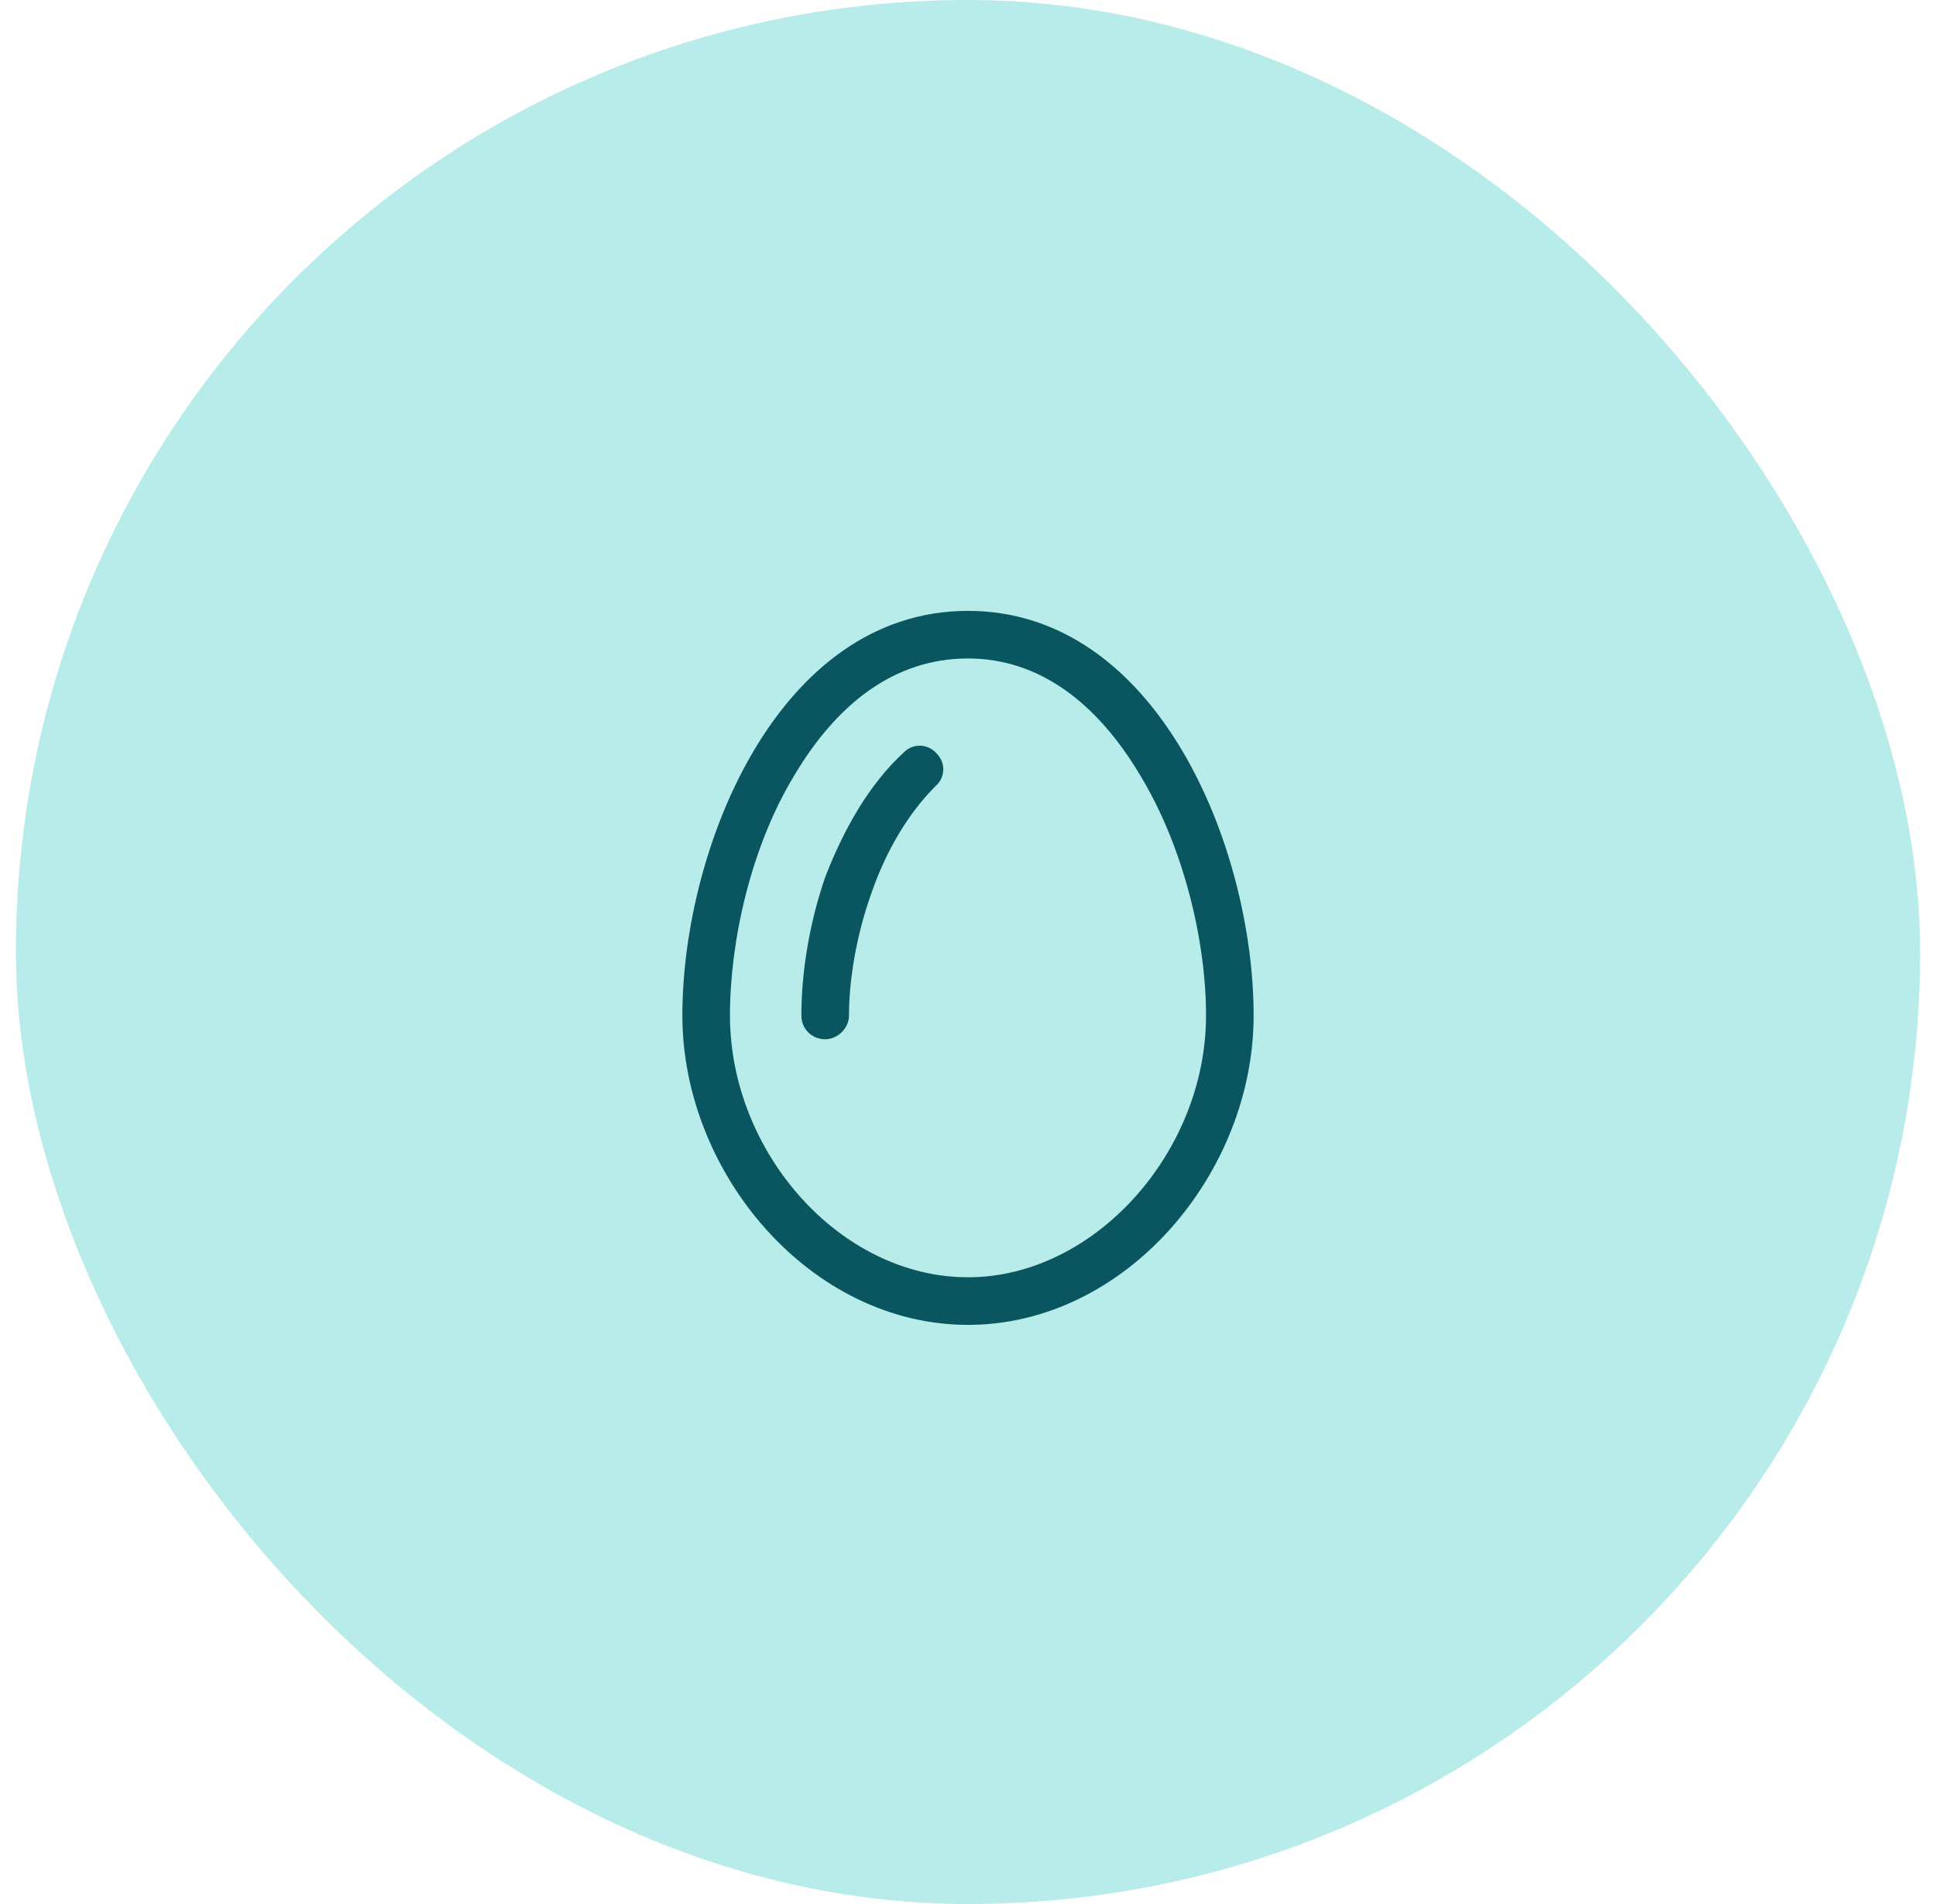
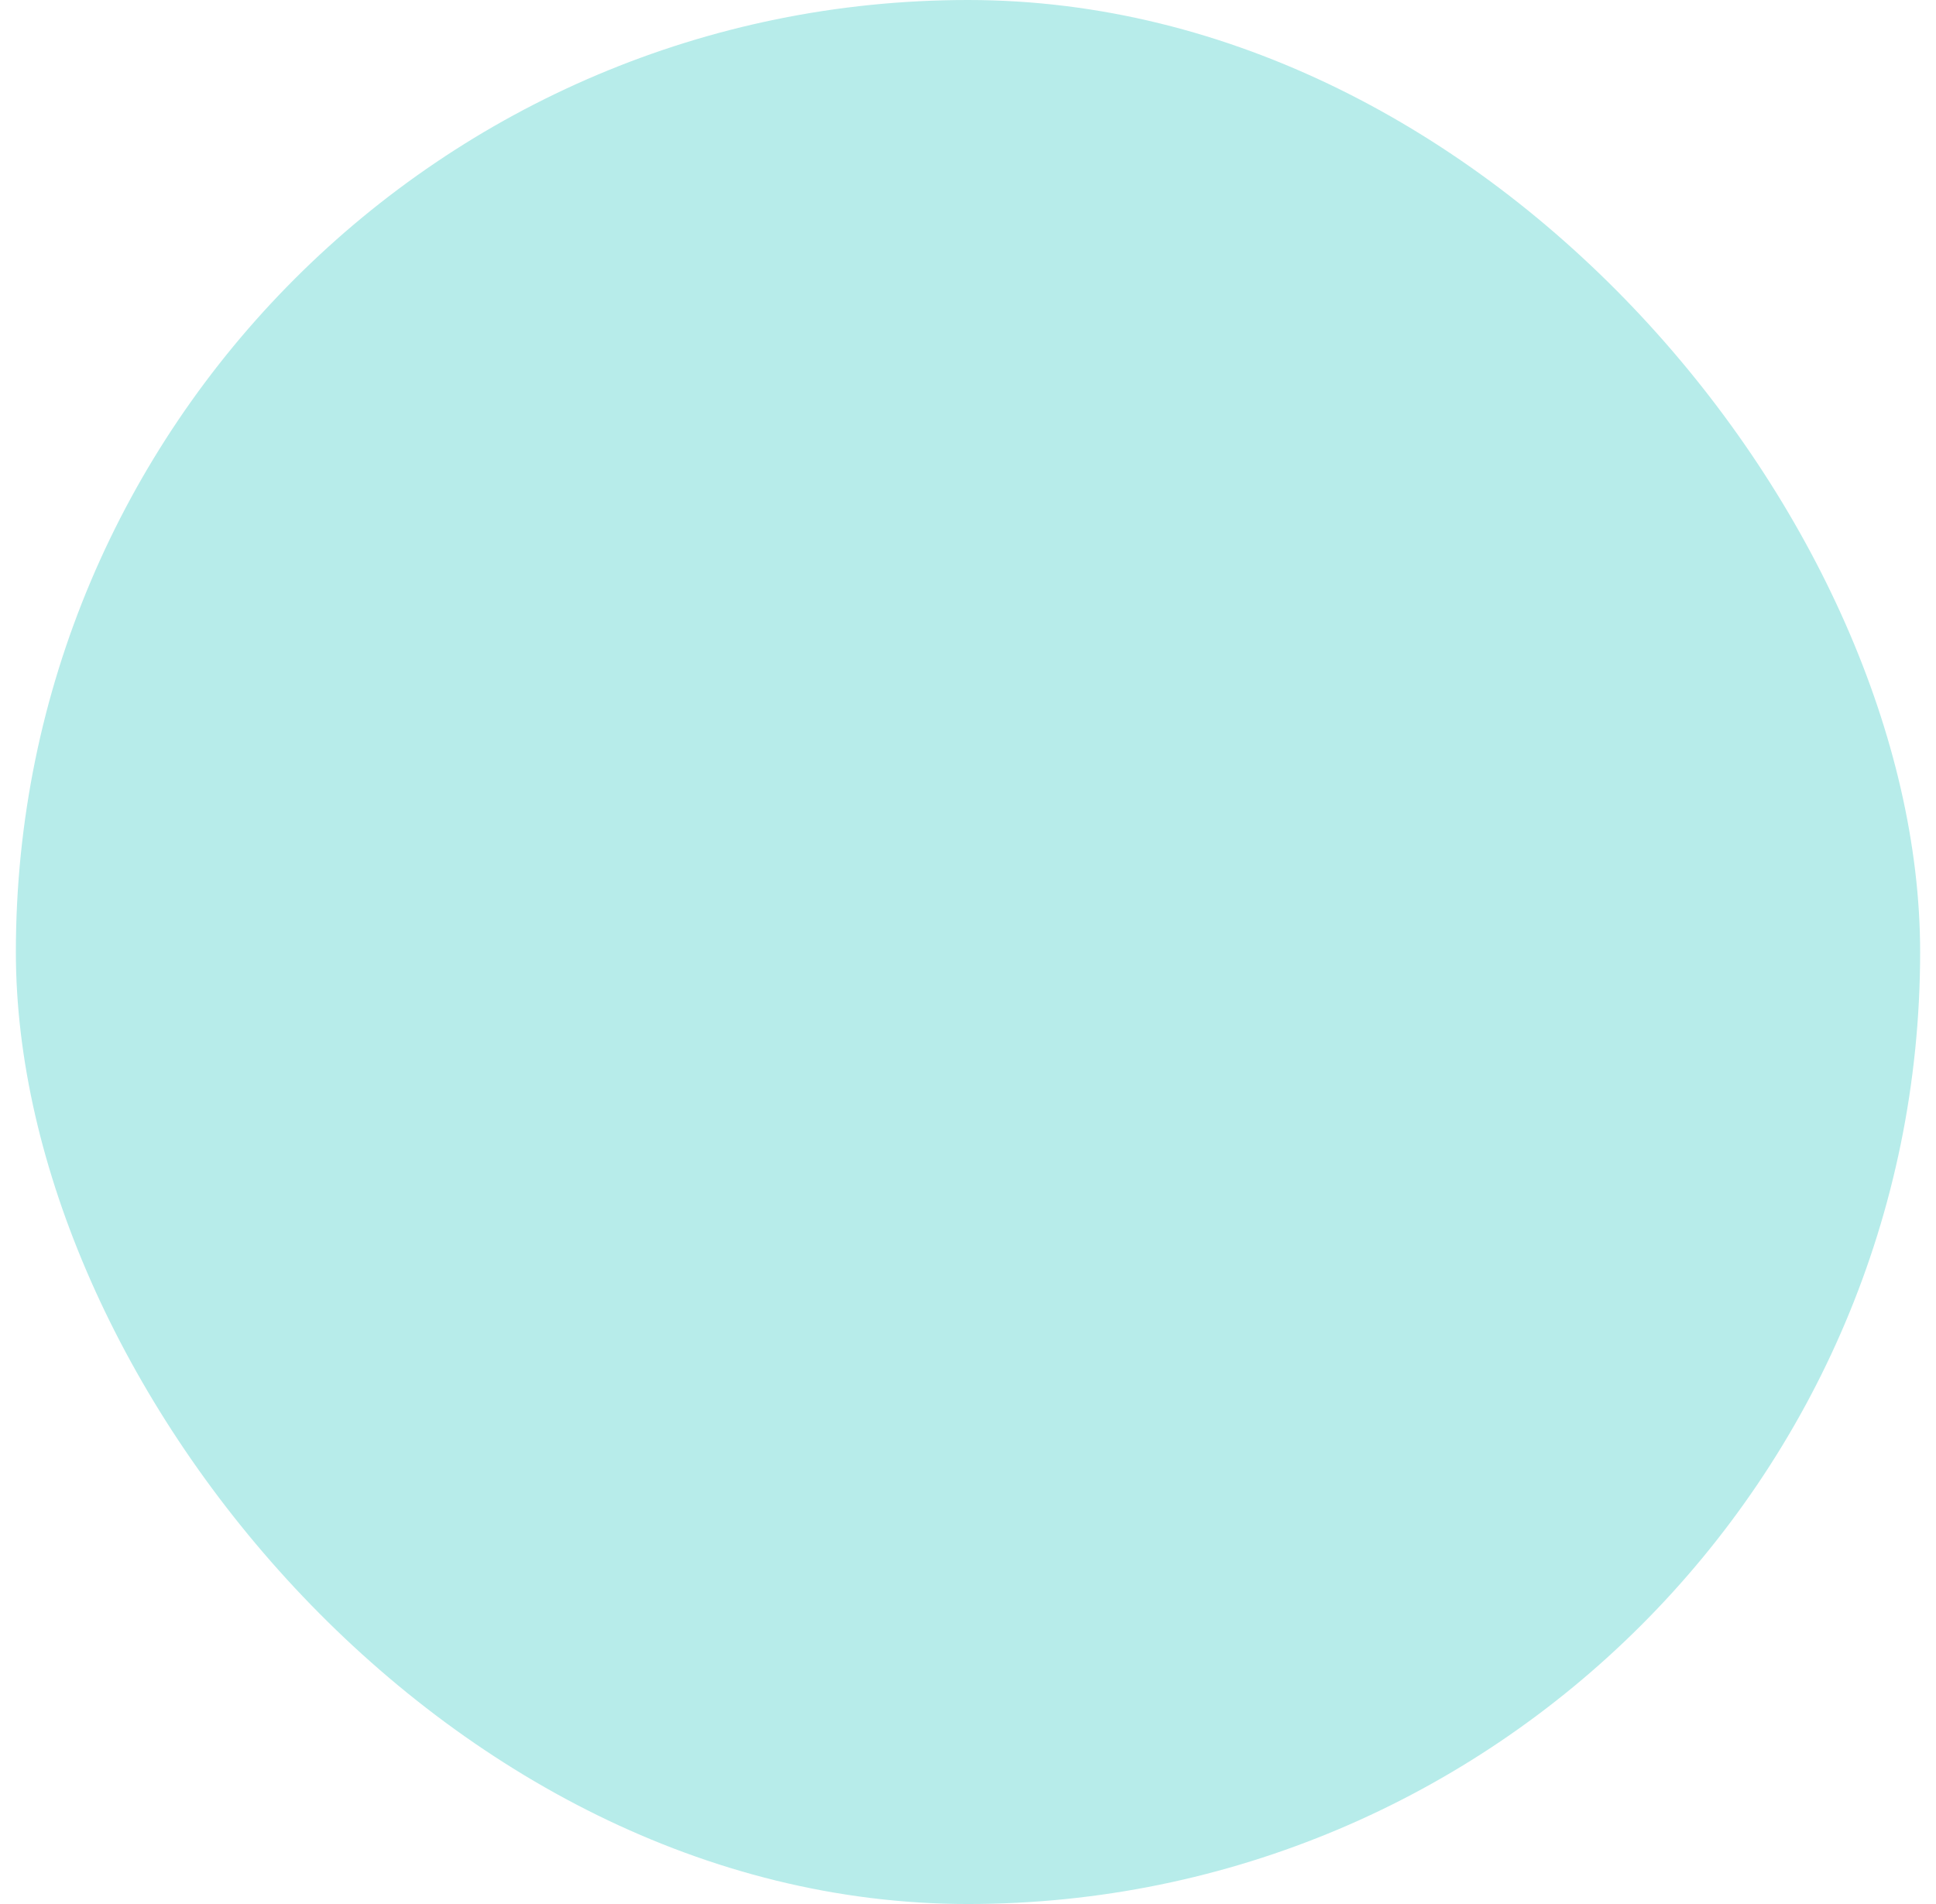
<svg xmlns="http://www.w3.org/2000/svg" width="61" height="60" viewBox="0 0 61 60" fill="none">
  <rect x="0.5" width="60" height="60" rx="30" fill="#B7ECEA" />
-   <path d="M30.5 40.25C34.484 40.25 38 36.312 38 32C38 29.656 37.297 26.703 35.938 24.453C34.578 22.156 32.75 20.75 30.5 20.75C28.203 20.75 26.375 22.156 25.016 24.453C23.656 26.703 23 29.656 23 32C23 36.312 26.469 40.25 30.5 40.25ZM21.5 32C21.5 26.75 24.5 19.25 30.5 19.25C36.5 19.25 39.5 26.75 39.5 32C39.5 36.969 35.469 41.75 30.5 41.75C25.531 41.75 21.5 36.969 21.5 32ZM29.469 24.781C28.625 25.625 27.922 26.797 27.453 28.156C26.984 29.469 26.75 30.875 26.75 32C26.75 32.422 26.375 32.75 26 32.75C25.578 32.75 25.25 32.422 25.25 32C25.25 30.688 25.484 29.141 26 27.641C26.562 26.188 27.359 24.734 28.484 23.703C28.766 23.422 29.234 23.422 29.516 23.75C29.797 24.031 29.797 24.5 29.469 24.781Z" fill="#0A5660" />
</svg>